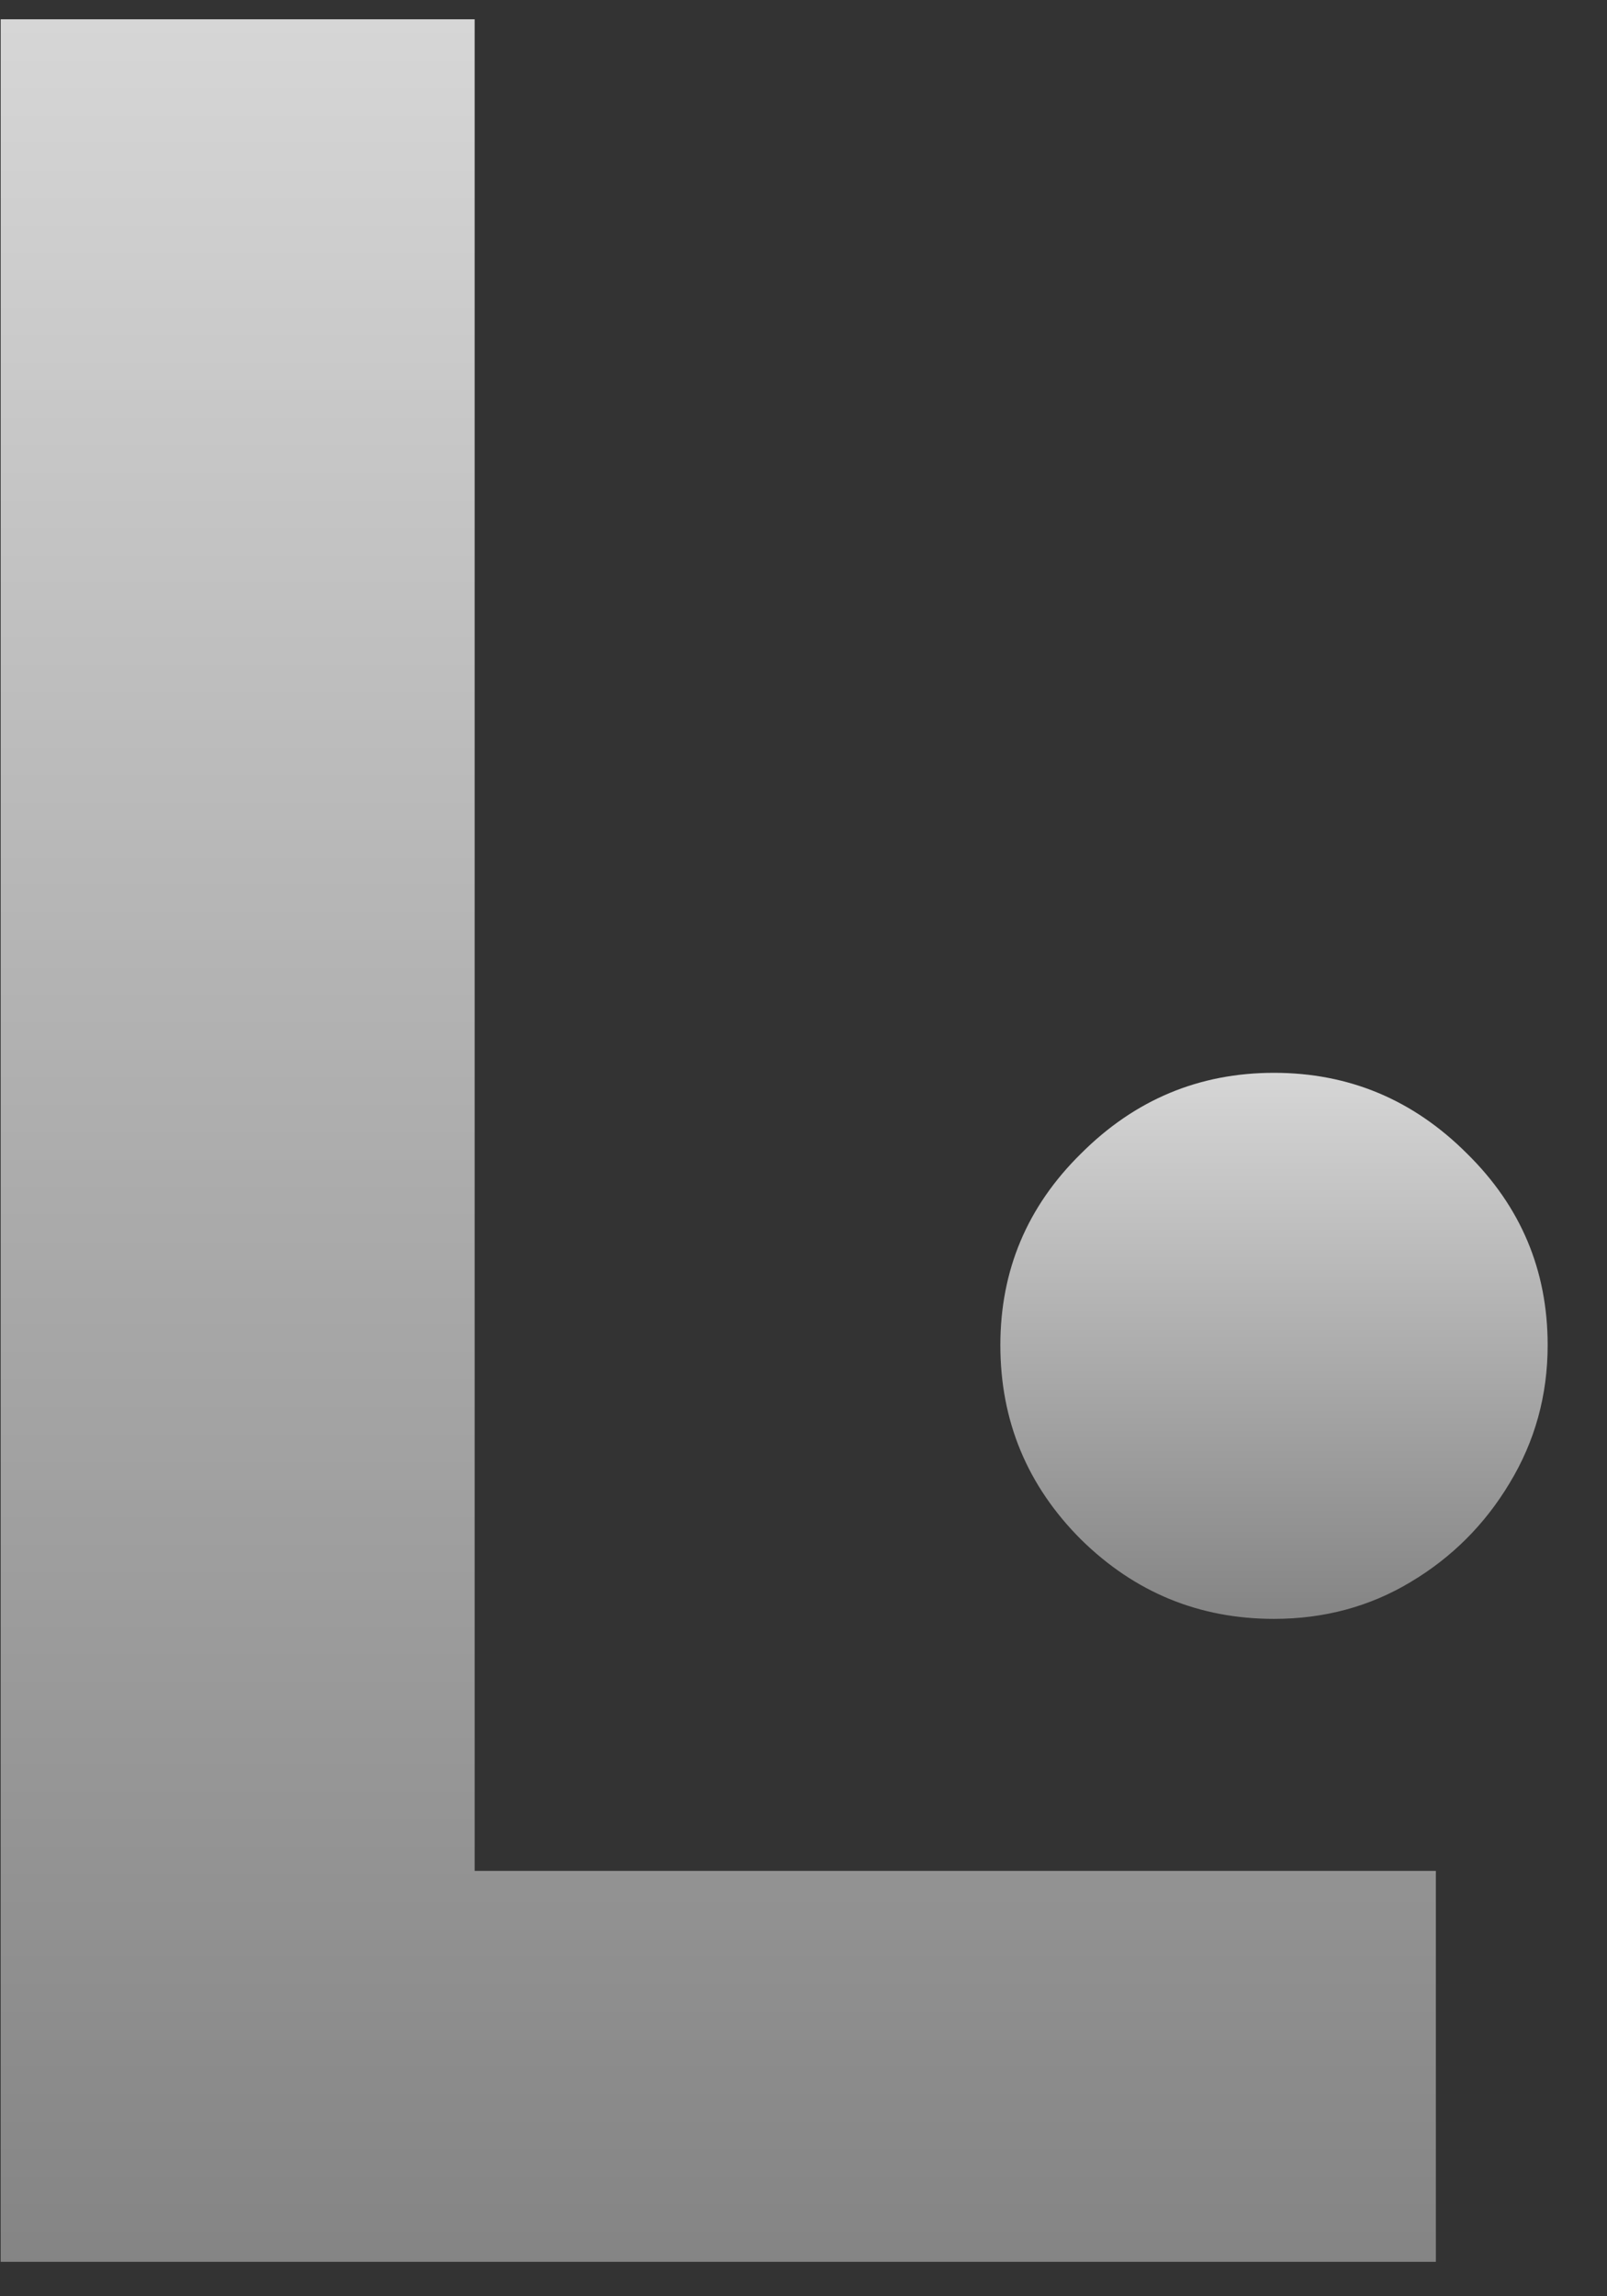
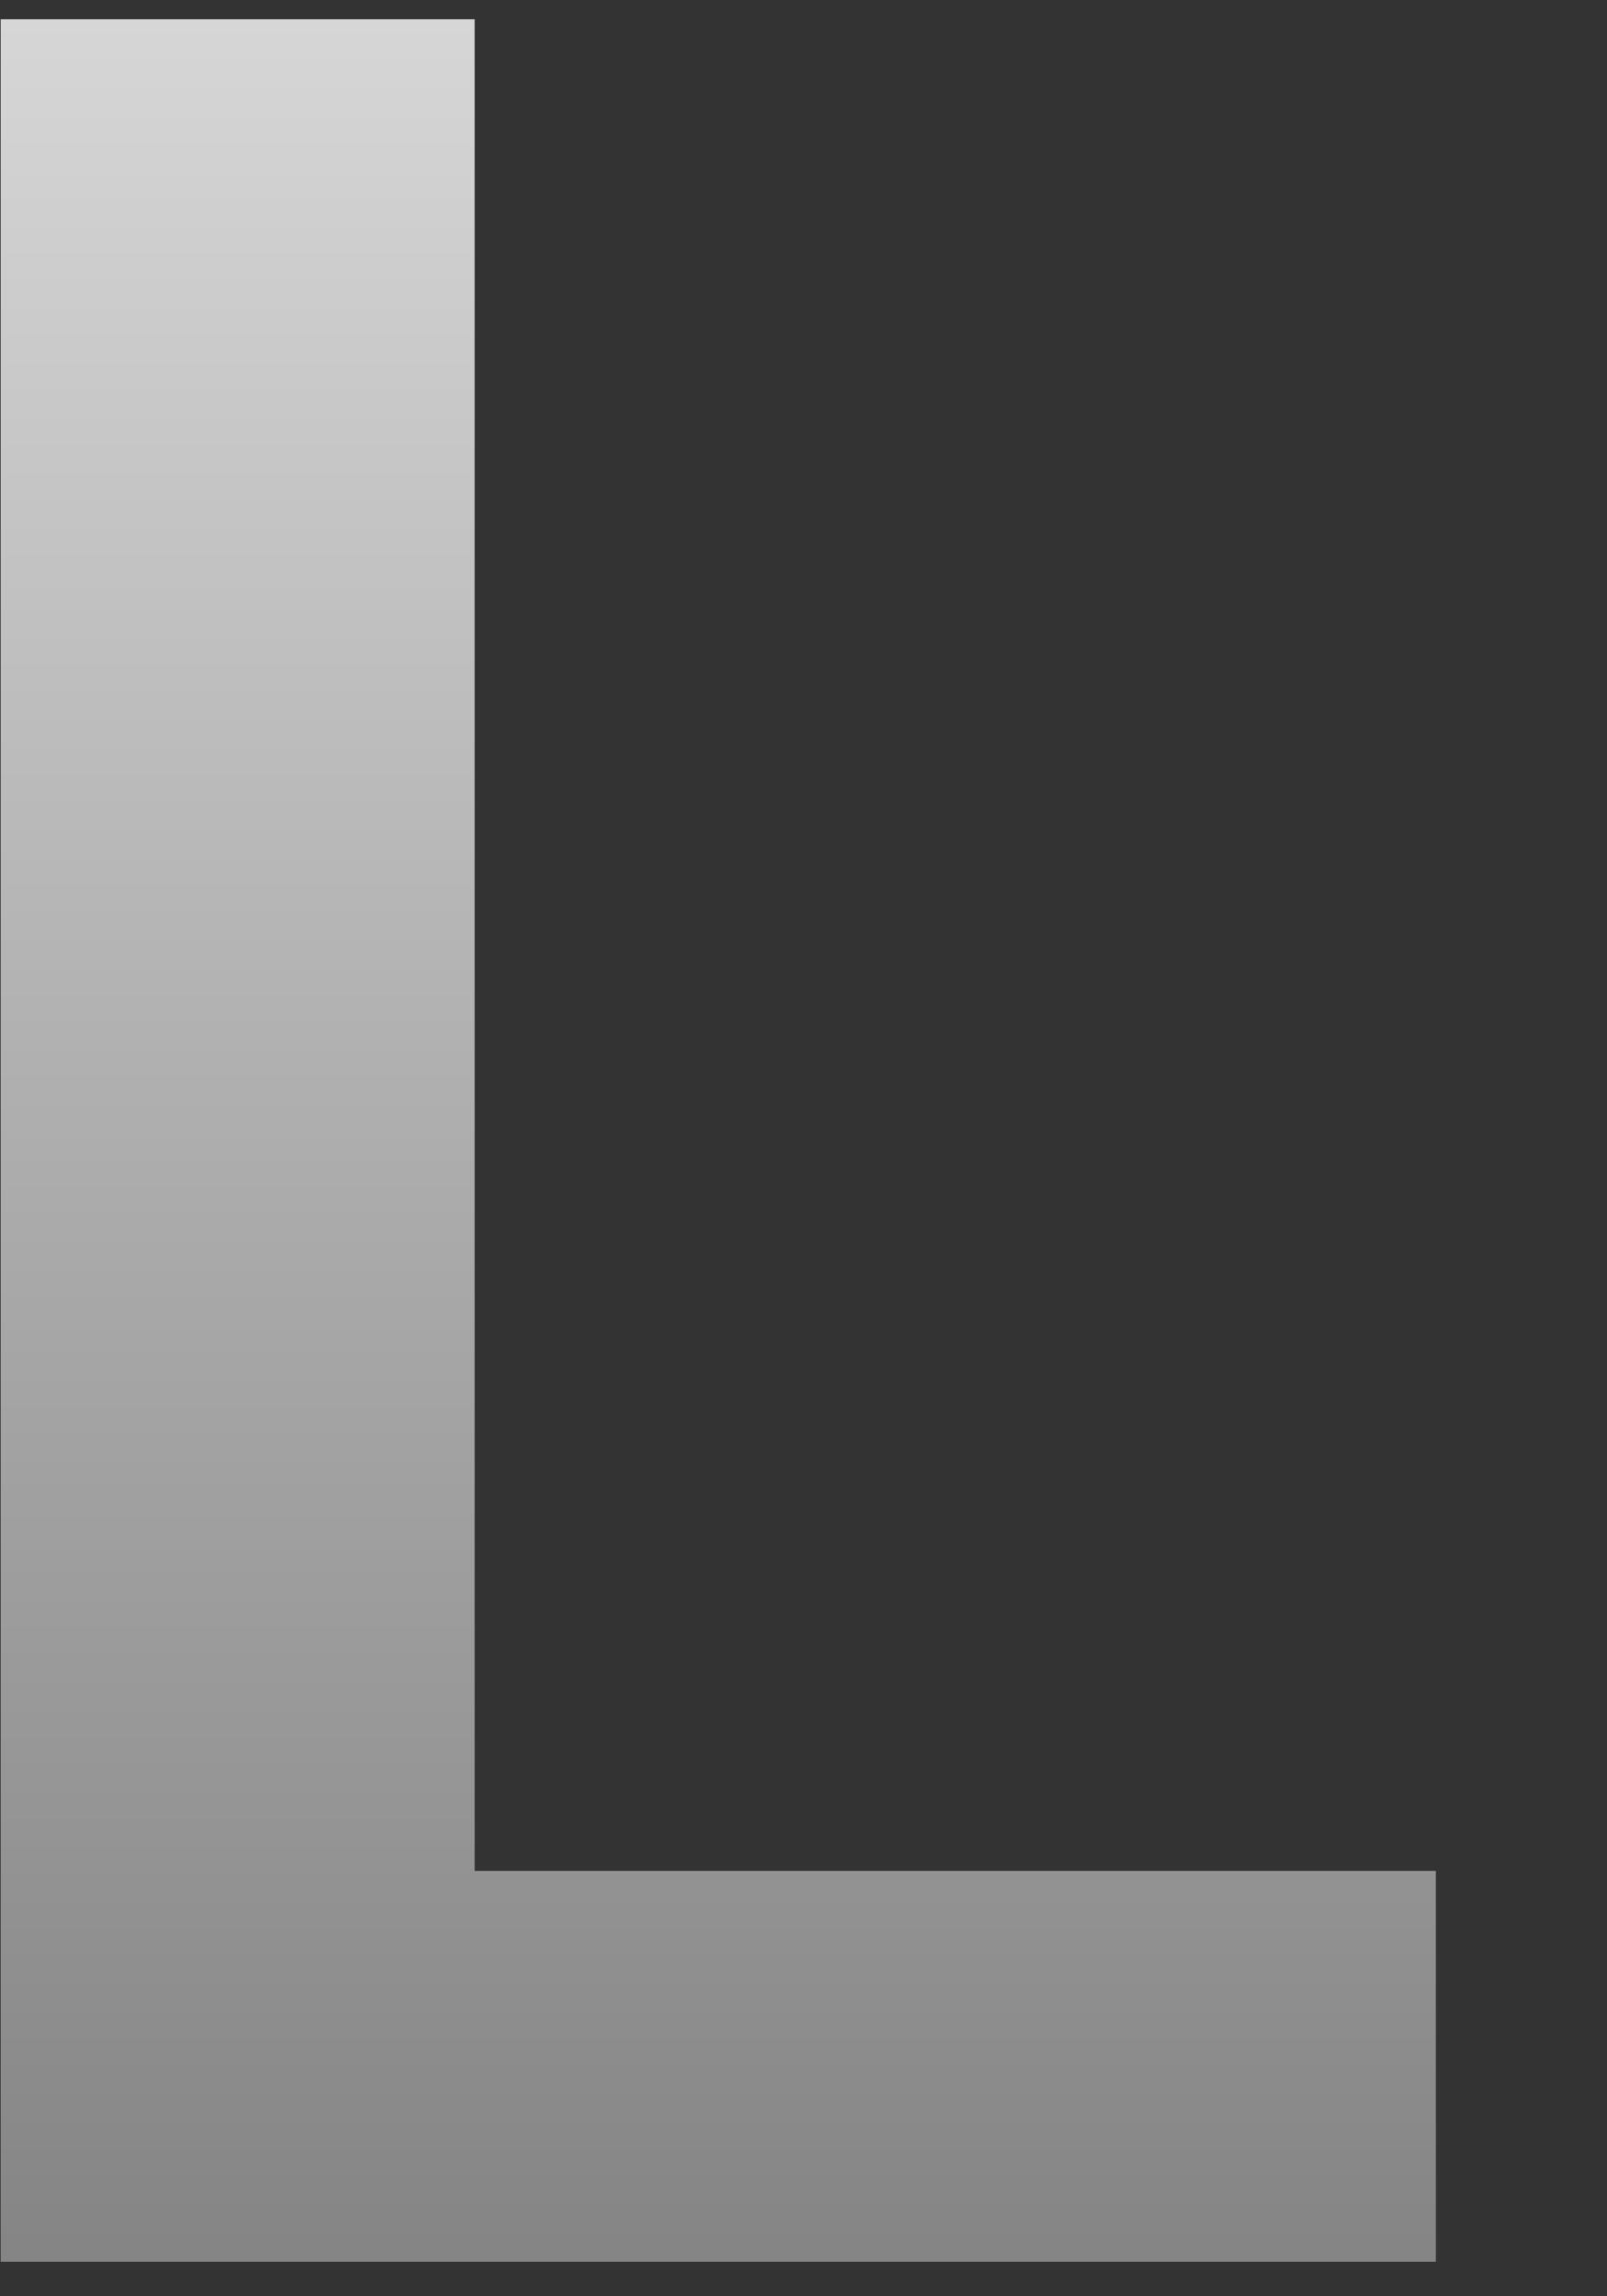
<svg xmlns="http://www.w3.org/2000/svg" width="14" height="20" viewBox="0 0 14 20" fill="none">
  <rect x="0" y="0" width="14" height="20" fill="#333333" stroke="none" />
  <g id="icon">
-     <path id="." d="M11.099 14.1C10.447 14.1 9.887 13.87 9.418 13.409C8.949 12.94 8.715 12.376 8.715 11.716C8.715 11.064 8.949 10.508 9.418 10.047C9.887 9.578 10.447 9.344 11.099 9.344C11.751 9.344 12.311 9.578 12.78 10.047C13.249 10.508 13.483 11.064 13.483 11.716C13.483 12.153 13.372 12.555 13.15 12.92C12.935 13.278 12.649 13.564 12.291 13.778C11.934 13.993 11.536 14.1 11.099 14.1Z" fill="url(#paint0_linear_863_11927)" fill-opacity="0.8" />
-     <path id="L" d="M0.006 19.7V0.168H4.135V16.295H12.509V19.7H0.006Z" fill="url(#paint1_linear_863_11927)" fill-opacity="0.8" />
+     <path id="L" d="M0.006 19.7V0.168H4.135V16.295H12.509V19.7H0.006" fill="url(#paint1_linear_863_11927)" fill-opacity="0.8" />
  </g>
  <defs>
    <linearGradient id="paint0_linear_863_11927" x1="11.099" y1="9.344" x2="11.099" y2="14.1" gradientUnits="userSpaceOnUse">
      <stop stop-color="white" />
      <stop offset="1" stop-color="#999999" />
    </linearGradient>
    <linearGradient id="paint1_linear_863_11927" x1="6.257" y1="0.168" x2="6.257" y2="19.7" gradientUnits="userSpaceOnUse">
      <stop stop-color="white" />
      <stop offset="1" stop-color="#999999" />
    </linearGradient>
  </defs>
</svg>